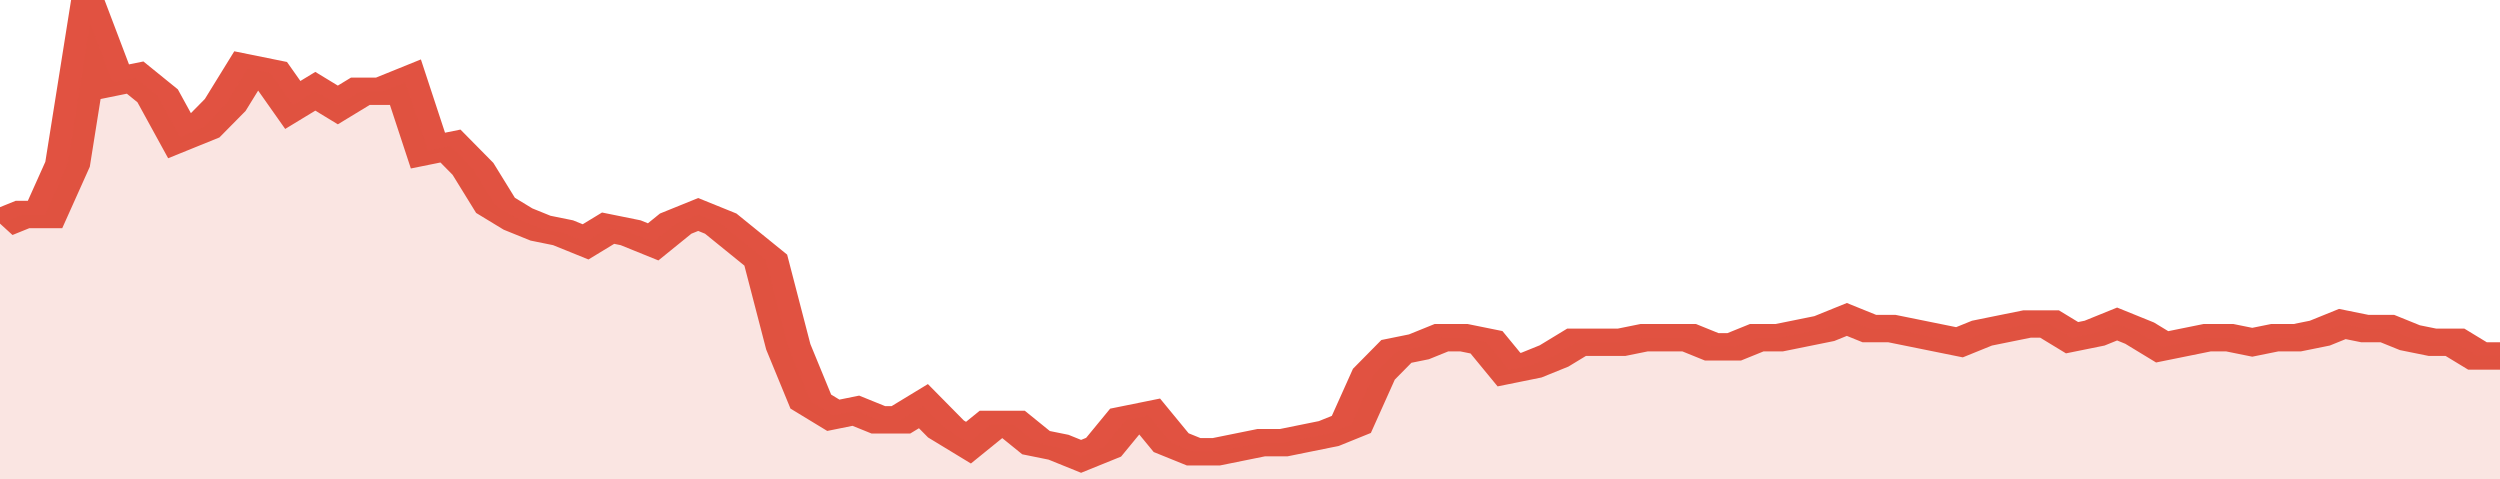
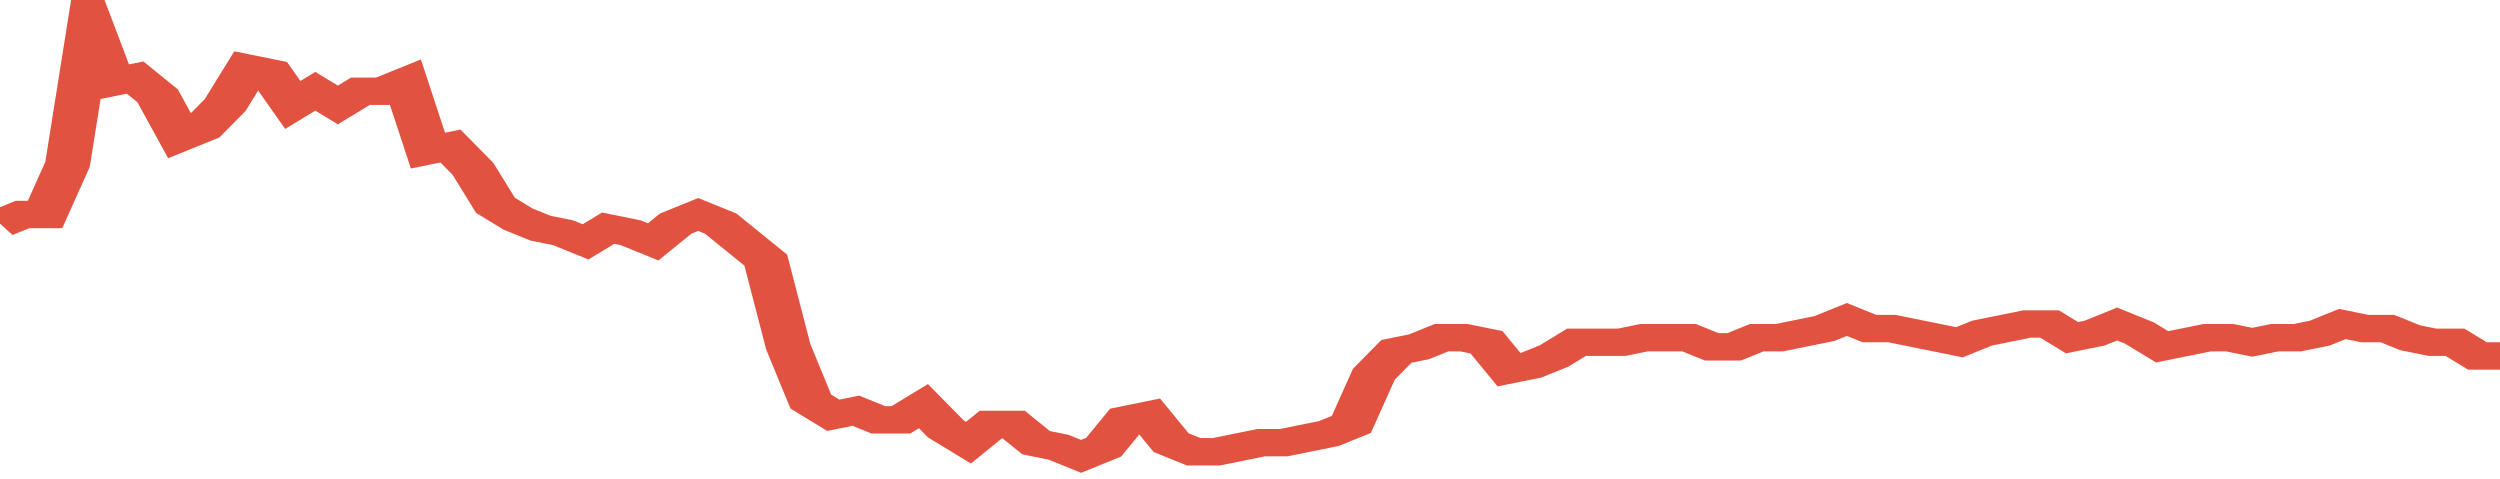
<svg xmlns="http://www.w3.org/2000/svg" viewBox="0 0 333 105" width="120" height="23" preserveAspectRatio="none">
  <polyline fill="none" stroke="#E15241" stroke-width="6" points="0, 49 3, 47 6, 47 9, 36 12, 5 15, 18 18, 17 21, 21 24, 30 27, 28 30, 23 33, 15 36, 16 39, 23 42, 20 45, 23 48, 20 51, 20 54, 18 57, 33 60, 32 63, 37 66, 45 69, 48 72, 50 75, 51 78, 53 81, 50 84, 51 87, 53 90, 49 93, 47 96, 49 99, 53 102, 57 105, 76 108, 88 111, 91 114, 90 117, 92 120, 92 123, 89 126, 94 129, 97 132, 93 135, 93 138, 97 141, 98 144, 100 147, 98 150, 92 153, 91 156, 97 159, 99 162, 99 165, 98 168, 97 171, 97 174, 96 177, 95 180, 93 183, 82 186, 77 189, 76 192, 74 195, 74 198, 75 201, 81 204, 80 207, 78 210, 75 213, 75 216, 75 219, 74 222, 74 225, 74 228, 76 231, 76 234, 74 237, 74 240, 73 243, 72 246, 70 249, 72 252, 72 255, 73 258, 74 261, 75 264, 73 267, 72 270, 71 273, 71 276, 74 279, 73 282, 71 285, 73 288, 76 291, 75 294, 74 297, 74 300, 75 303, 74 306, 74 309, 73 312, 71 315, 72 318, 72 321, 74 324, 75 327, 75 330, 78 333, 78 333, 78 "> </polyline>
-   <polygon fill="#E15241" opacity="0.15" points="0, 105 0, 49 3, 47 6, 47 9, 36 12, 5 15, 18 18, 17 21, 21 24, 30 27, 28 30, 23 33, 15 36, 16 39, 23 42, 20 45, 23 48, 20 51, 20 54, 18 57, 33 60, 32 63, 37 66, 45 69, 48 72, 50 75, 51 78, 53 81, 50 84, 51 87, 53 90, 49 93, 47 96, 49 99, 53 102, 57 105, 76 108, 88 111, 91 114, 90 117, 92 120, 92 123, 89 126, 94 129, 97 132, 93 135, 93 138, 97 141, 98 144, 100 147, 98 150, 92 153, 91 156, 97 159, 99 162, 99 165, 98 168, 97 171, 97 174, 96 177, 95 180, 93 183, 82 186, 77 189, 76 192, 74 195, 74 198, 75 201, 81 204, 80 207, 78 210, 75 213, 75 216, 75 219, 74 222, 74 225, 74 228, 76 231, 76 234, 74 237, 74 240, 73 243, 72 246, 70 249, 72 252, 72 255, 73 258, 74 261, 75 264, 73 267, 72 270, 71 273, 71 276, 74 279, 73 282, 71 285, 73 288, 76 291, 75 294, 74 297, 74 300, 75 303, 74 306, 74 309, 73 312, 71 315, 72 318, 72 321, 74 324, 75 327, 75 330, 78 333, 78 333, 105 " />
</svg>